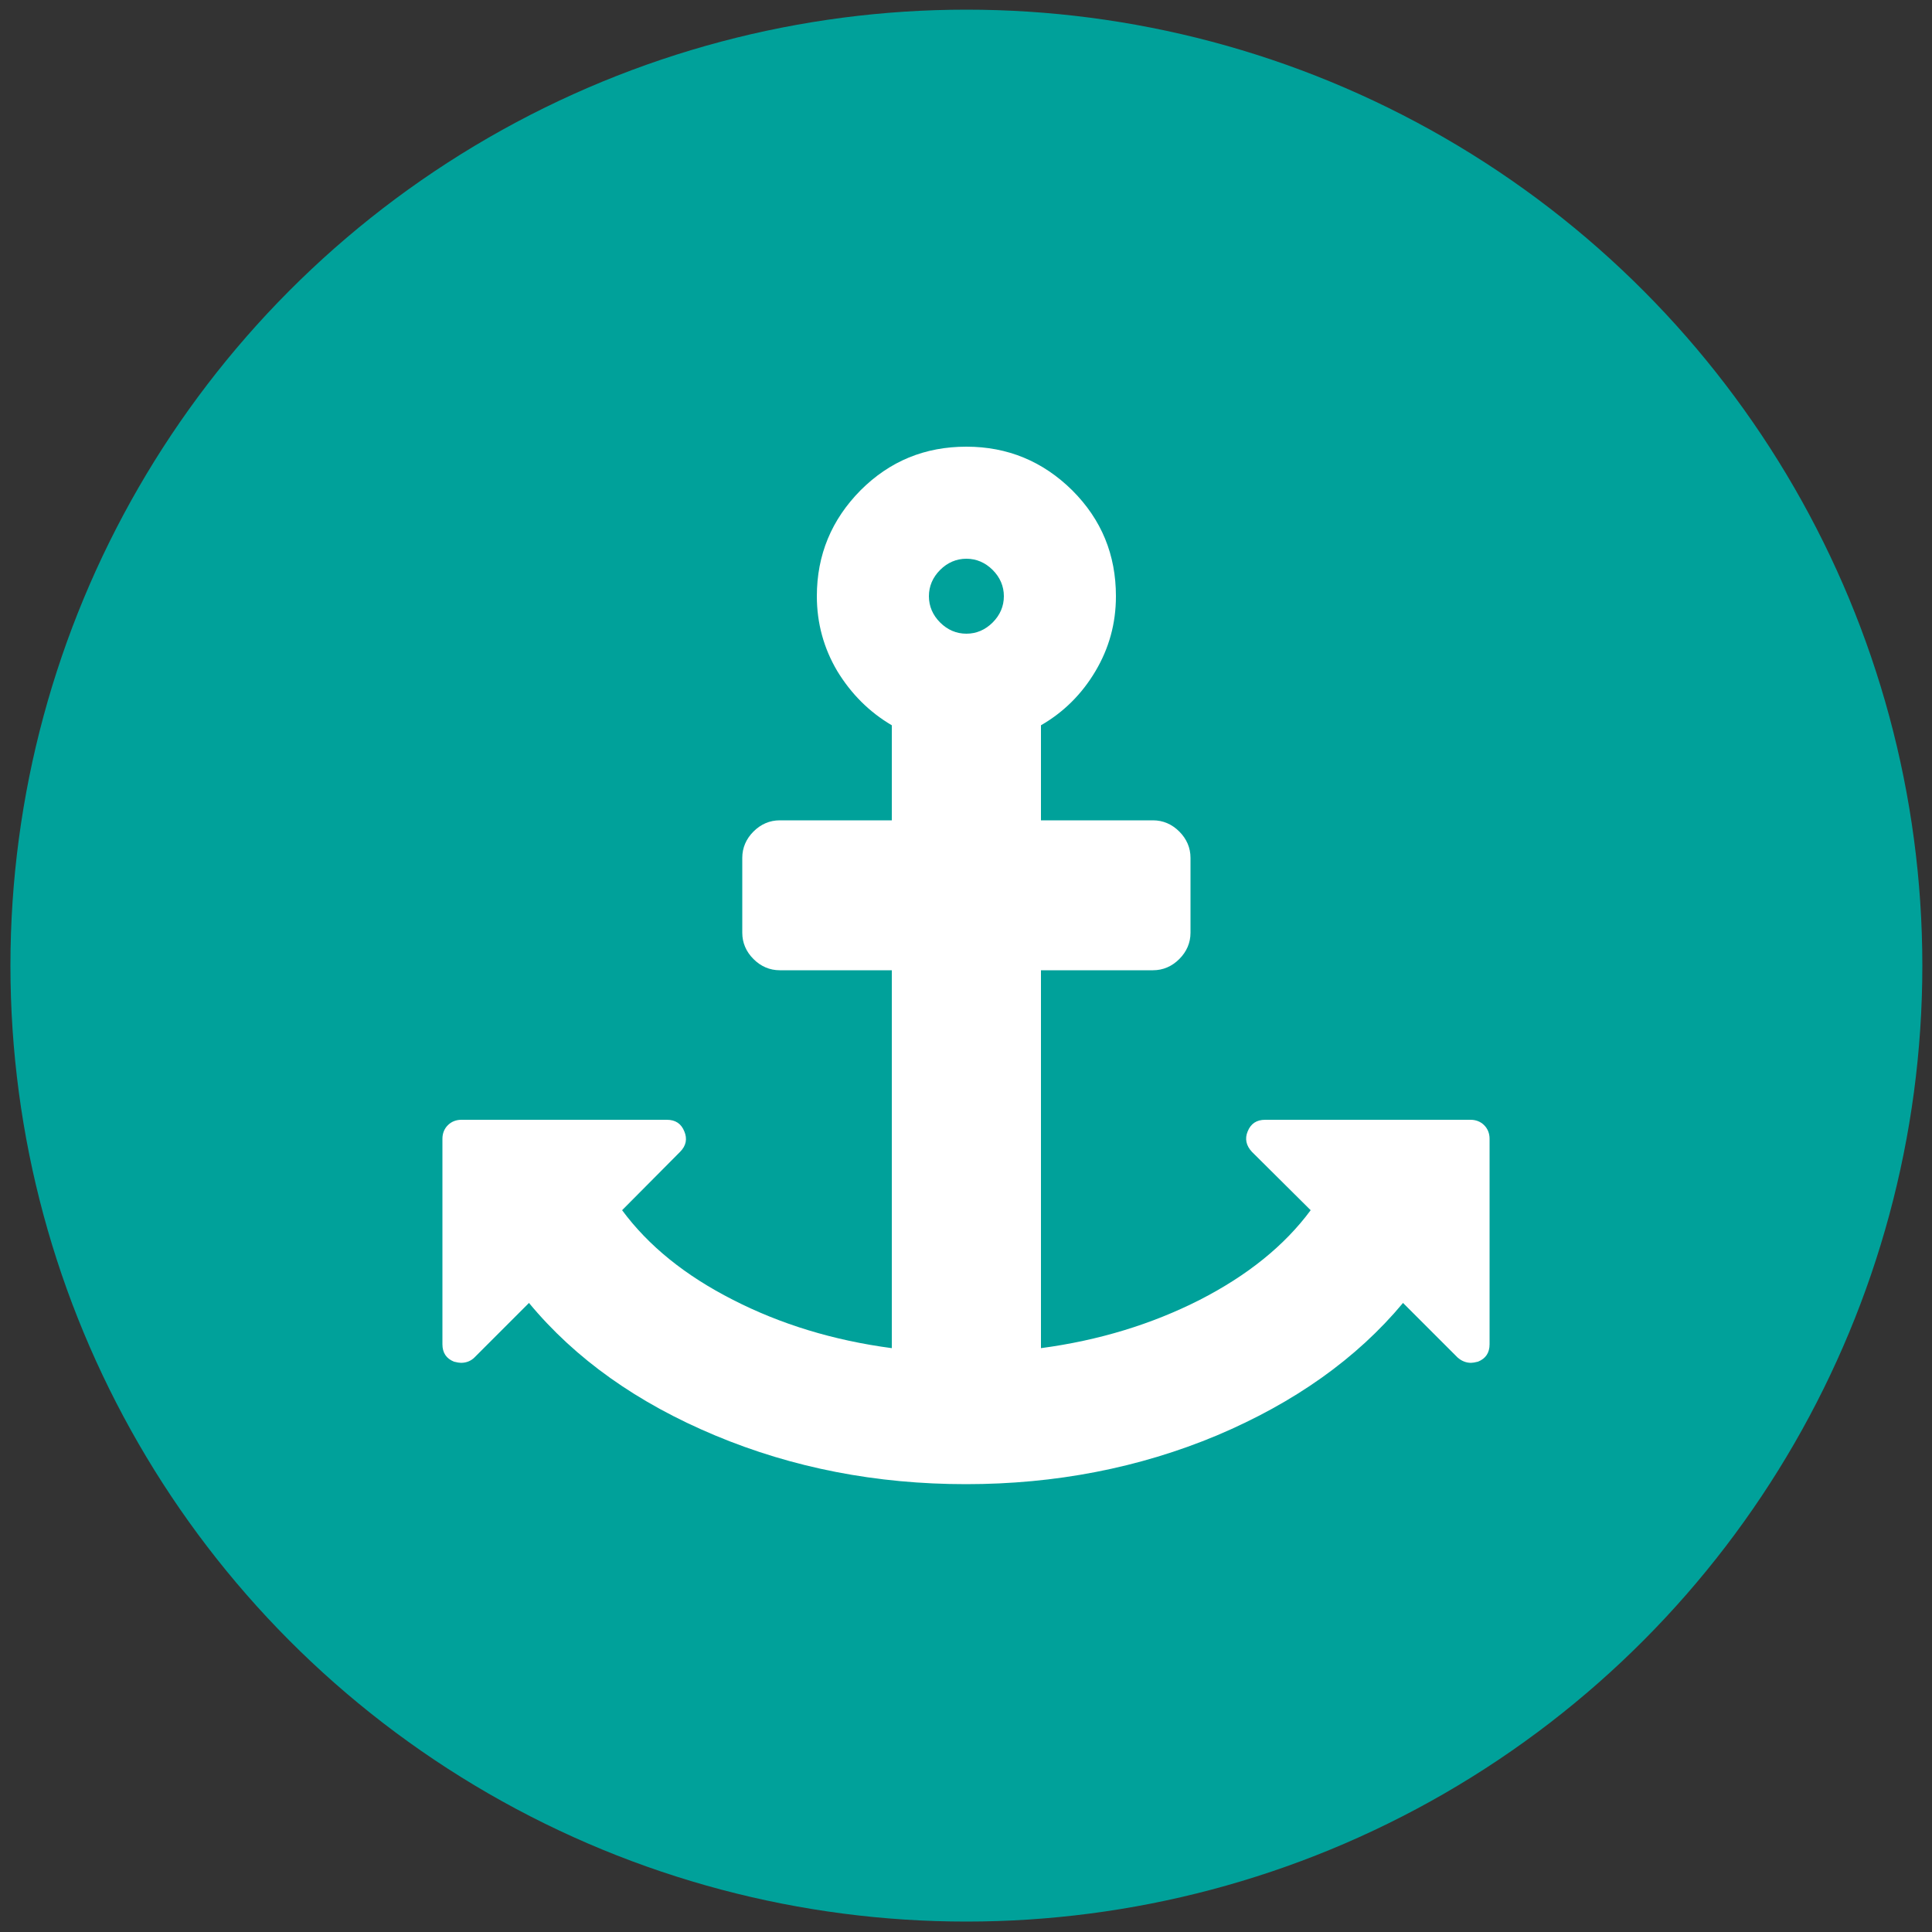
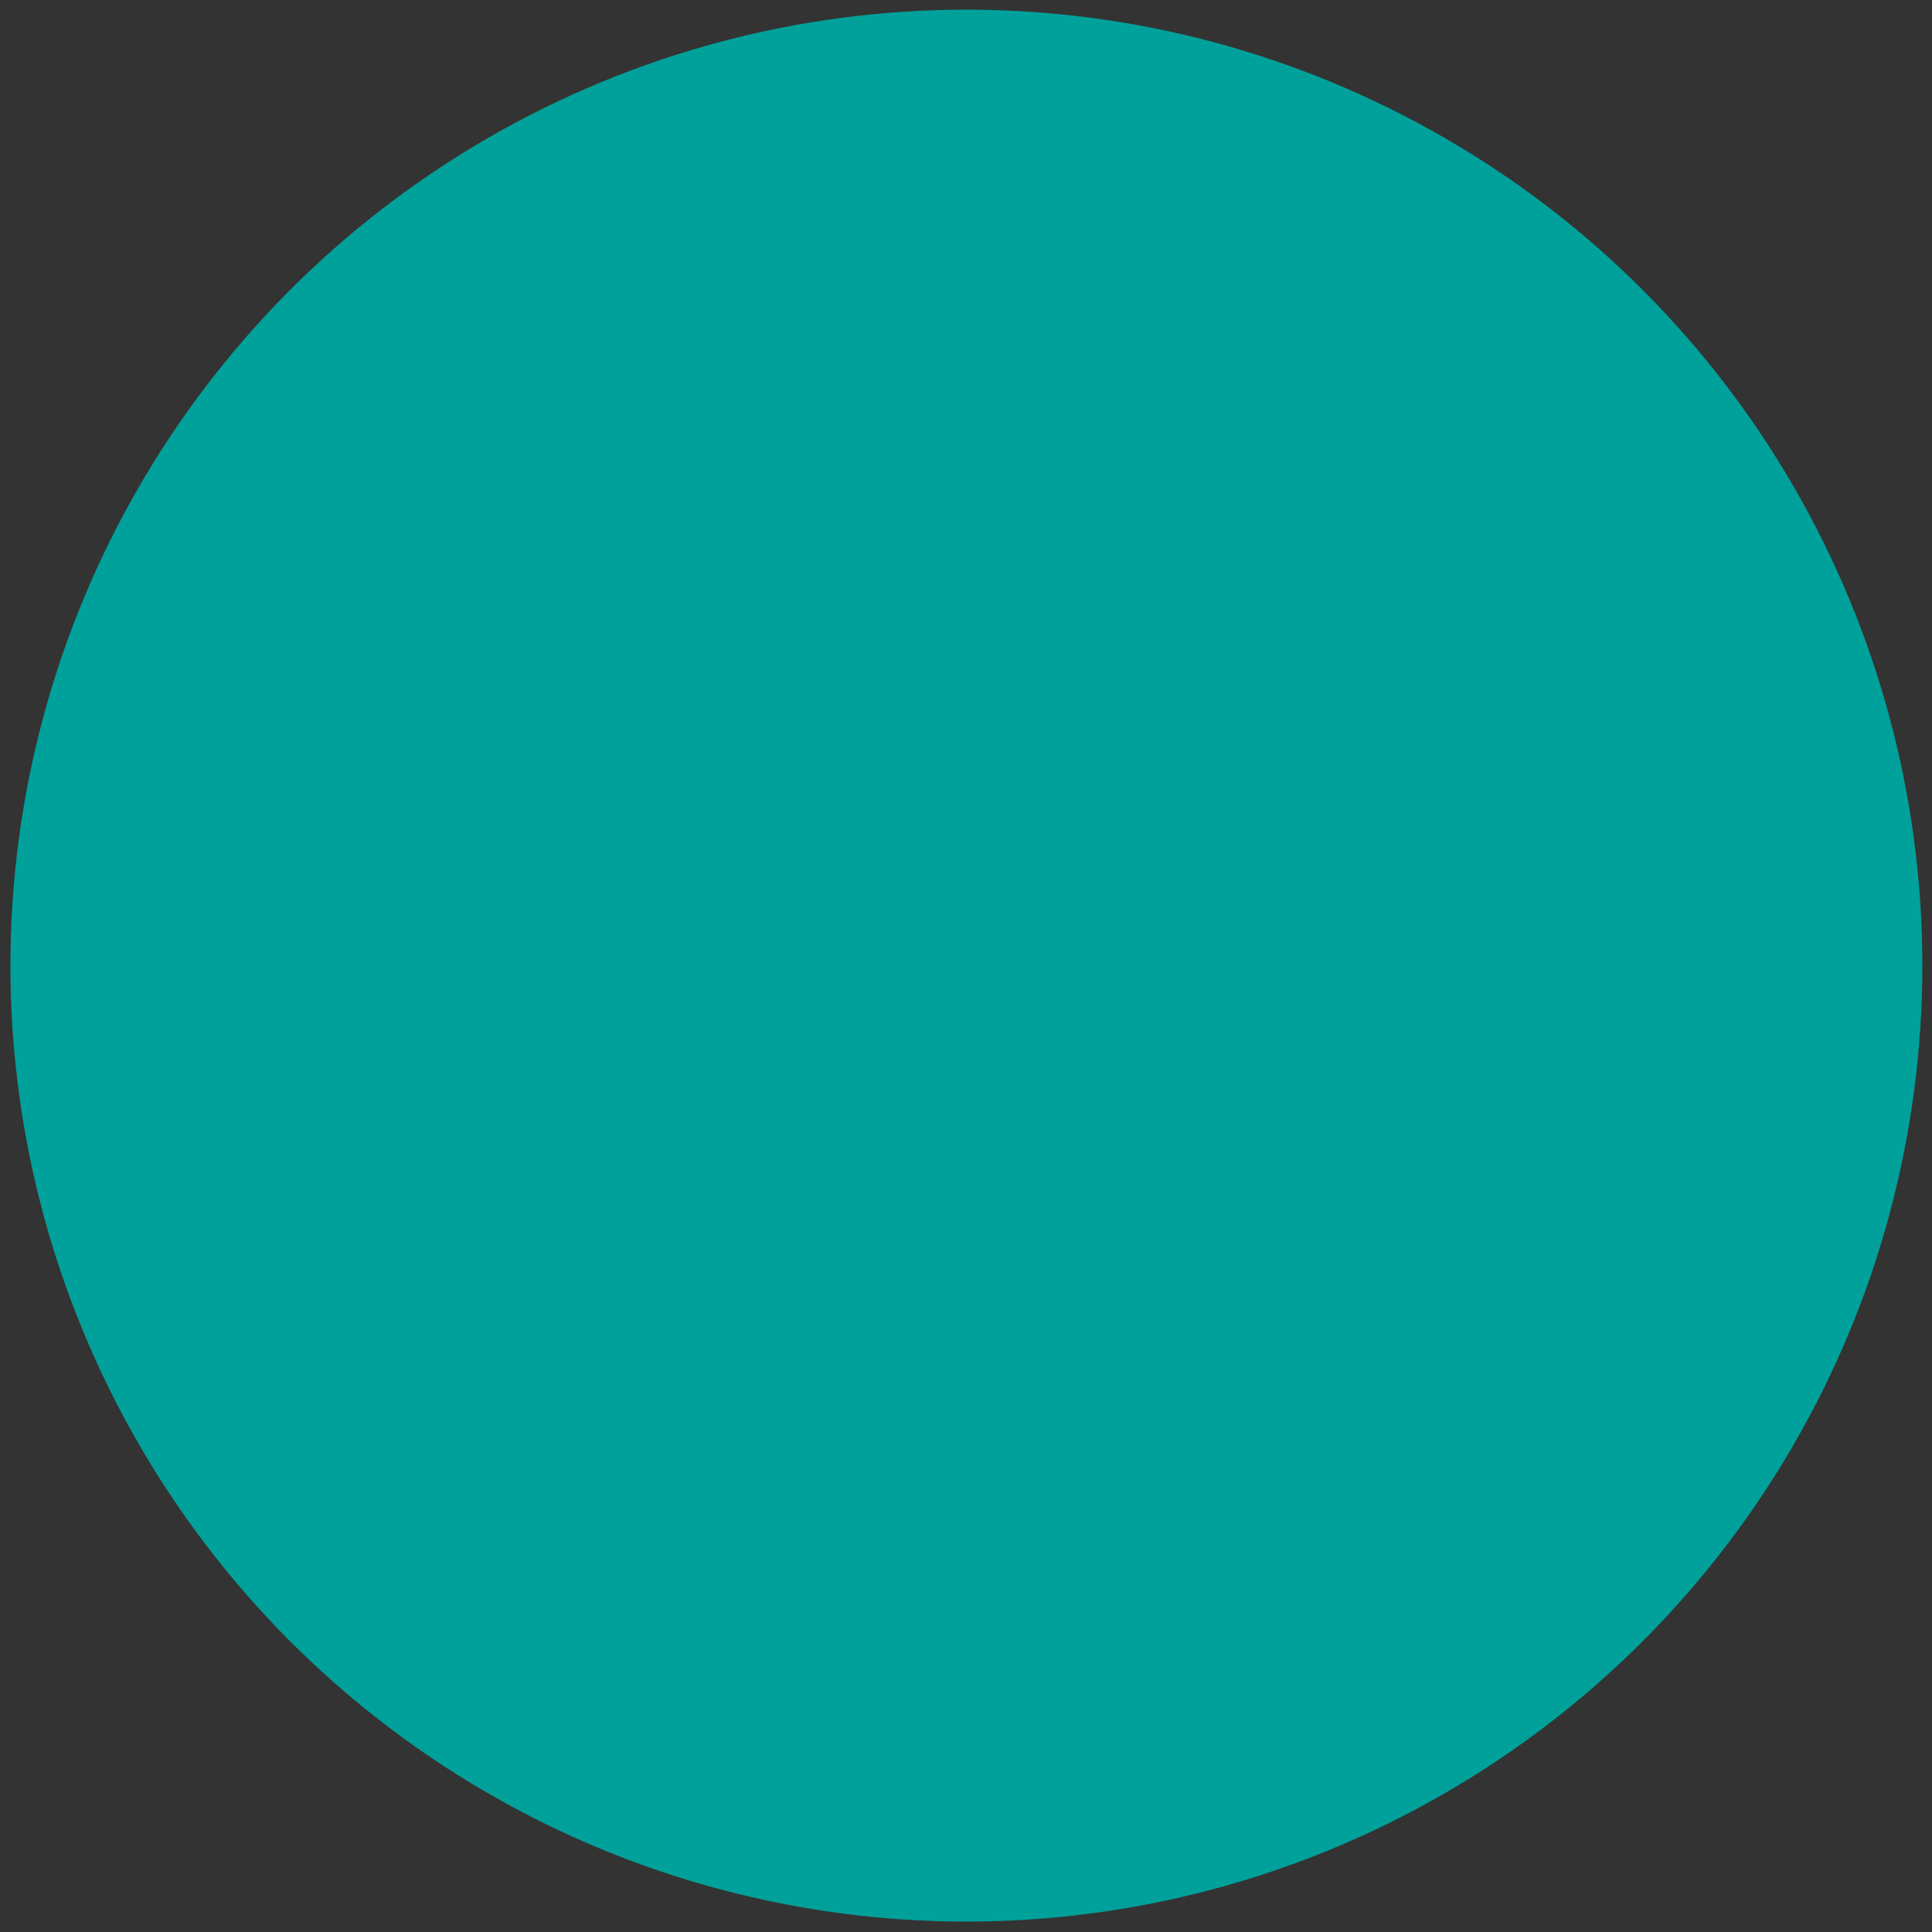
<svg xmlns="http://www.w3.org/2000/svg" version="1.1" id="Ebene_1" x="0px" y="0px" viewBox="0 0 500 500" style="enable-background:new 0 0 500 500;" xml:space="preserve">
  <rect x="0" y="0" width="500" height="500" fill="#333333" stroke="none" />
  <style type="text/css"> .st0{fill:#00A19A;} .st1{fill:#FFFFFF;} </style>
  <g>
    <circle class="st0" cx="250.1" cy="249.9" r="247.4" />
-     <path class="st1" d="M269.4,348.9c15-2,28.7-6.2,41.1-12.5c12.3-6.3,21.9-14,28.7-23.2L324,298.1c-1.5-1.6-1.9-3.4-1.1-5.3 c0.8-2,2.3-3,4.5-3h53.2c1.4,0,2.6,0.5,3.5,1.4c0.9,0.9,1.4,2.1,1.4,3.5v53.2c0,2.2-1,3.7-3,4.5c-0.8,0.2-1.4,0.3-1.8,0.3 c-1.3,0-2.5-0.5-3.5-1.4l-14.1-14.1c-12,14.4-28.1,25.8-48.2,34.3c-20.1,8.4-41.8,12.6-64.9,12.6c-23.2,0-44.8-4.2-64.9-12.6 c-20.1-8.4-36.2-19.8-48.2-34.3l-14.1,14.1c-0.9,0.9-2.1,1.4-3.5,1.4c-0.4,0-1-0.1-1.8-0.3c-2-0.8-3-2.3-3-4.5v-53.2 c0-1.4,0.5-2.6,1.4-3.5c0.9-0.9,2.1-1.4,3.5-1.4h53.2c2.2,0,3.7,1,4.5,3c0.8,1.9,0.5,3.7-1.1,5.3L161,313.2 c6.8,9.2,16.3,16.9,28.7,23.2c12.3,6.3,26,10.5,41.1,12.5v-97.8h-29c-2.6,0-4.9-1-6.8-2.9c-1.9-1.9-2.9-4.2-2.9-6.8V222 c0-2.6,1-4.9,2.9-6.8c1.9-1.9,4.2-2.9,6.8-2.9h29v-24.6c-5.8-3.4-10.5-8.1-14.1-14c-3.5-5.9-5.3-12.4-5.3-19.4 c0-10.7,3.8-19.8,11.3-27.4c7.6-7.6,16.7-11.3,27.4-11.3c10.7,0,19.8,3.8,27.4,11.3c7.6,7.6,11.3,16.7,11.3,27.4 c0,7.1-1.8,13.5-5.3,19.4c-3.5,5.9-8.2,10.6-14.1,14v24.6h29c2.6,0,4.9,1,6.8,2.9c1.9,1.9,2.9,4.2,2.9,6.8v19.4 c0,2.6-1,4.9-2.9,6.8c-1.9,1.9-4.2,2.9-6.8,2.9h-29 M256.9,161.1c1.9-1.9,2.9-4.2,2.9-6.8c0-2.6-1-4.9-2.9-6.8 c-1.9-1.9-4.2-2.9-6.8-2.9c-2.6,0-4.9,1-6.8,2.9c-1.9,1.9-2.9,4.2-2.9,6.8c0,2.6,1,4.9,2.9,6.8c1.9,1.9,4.2,2.9,6.8,2.9 C252.7,164,255,163,256.9,161.1z" />
  </g>
</svg>